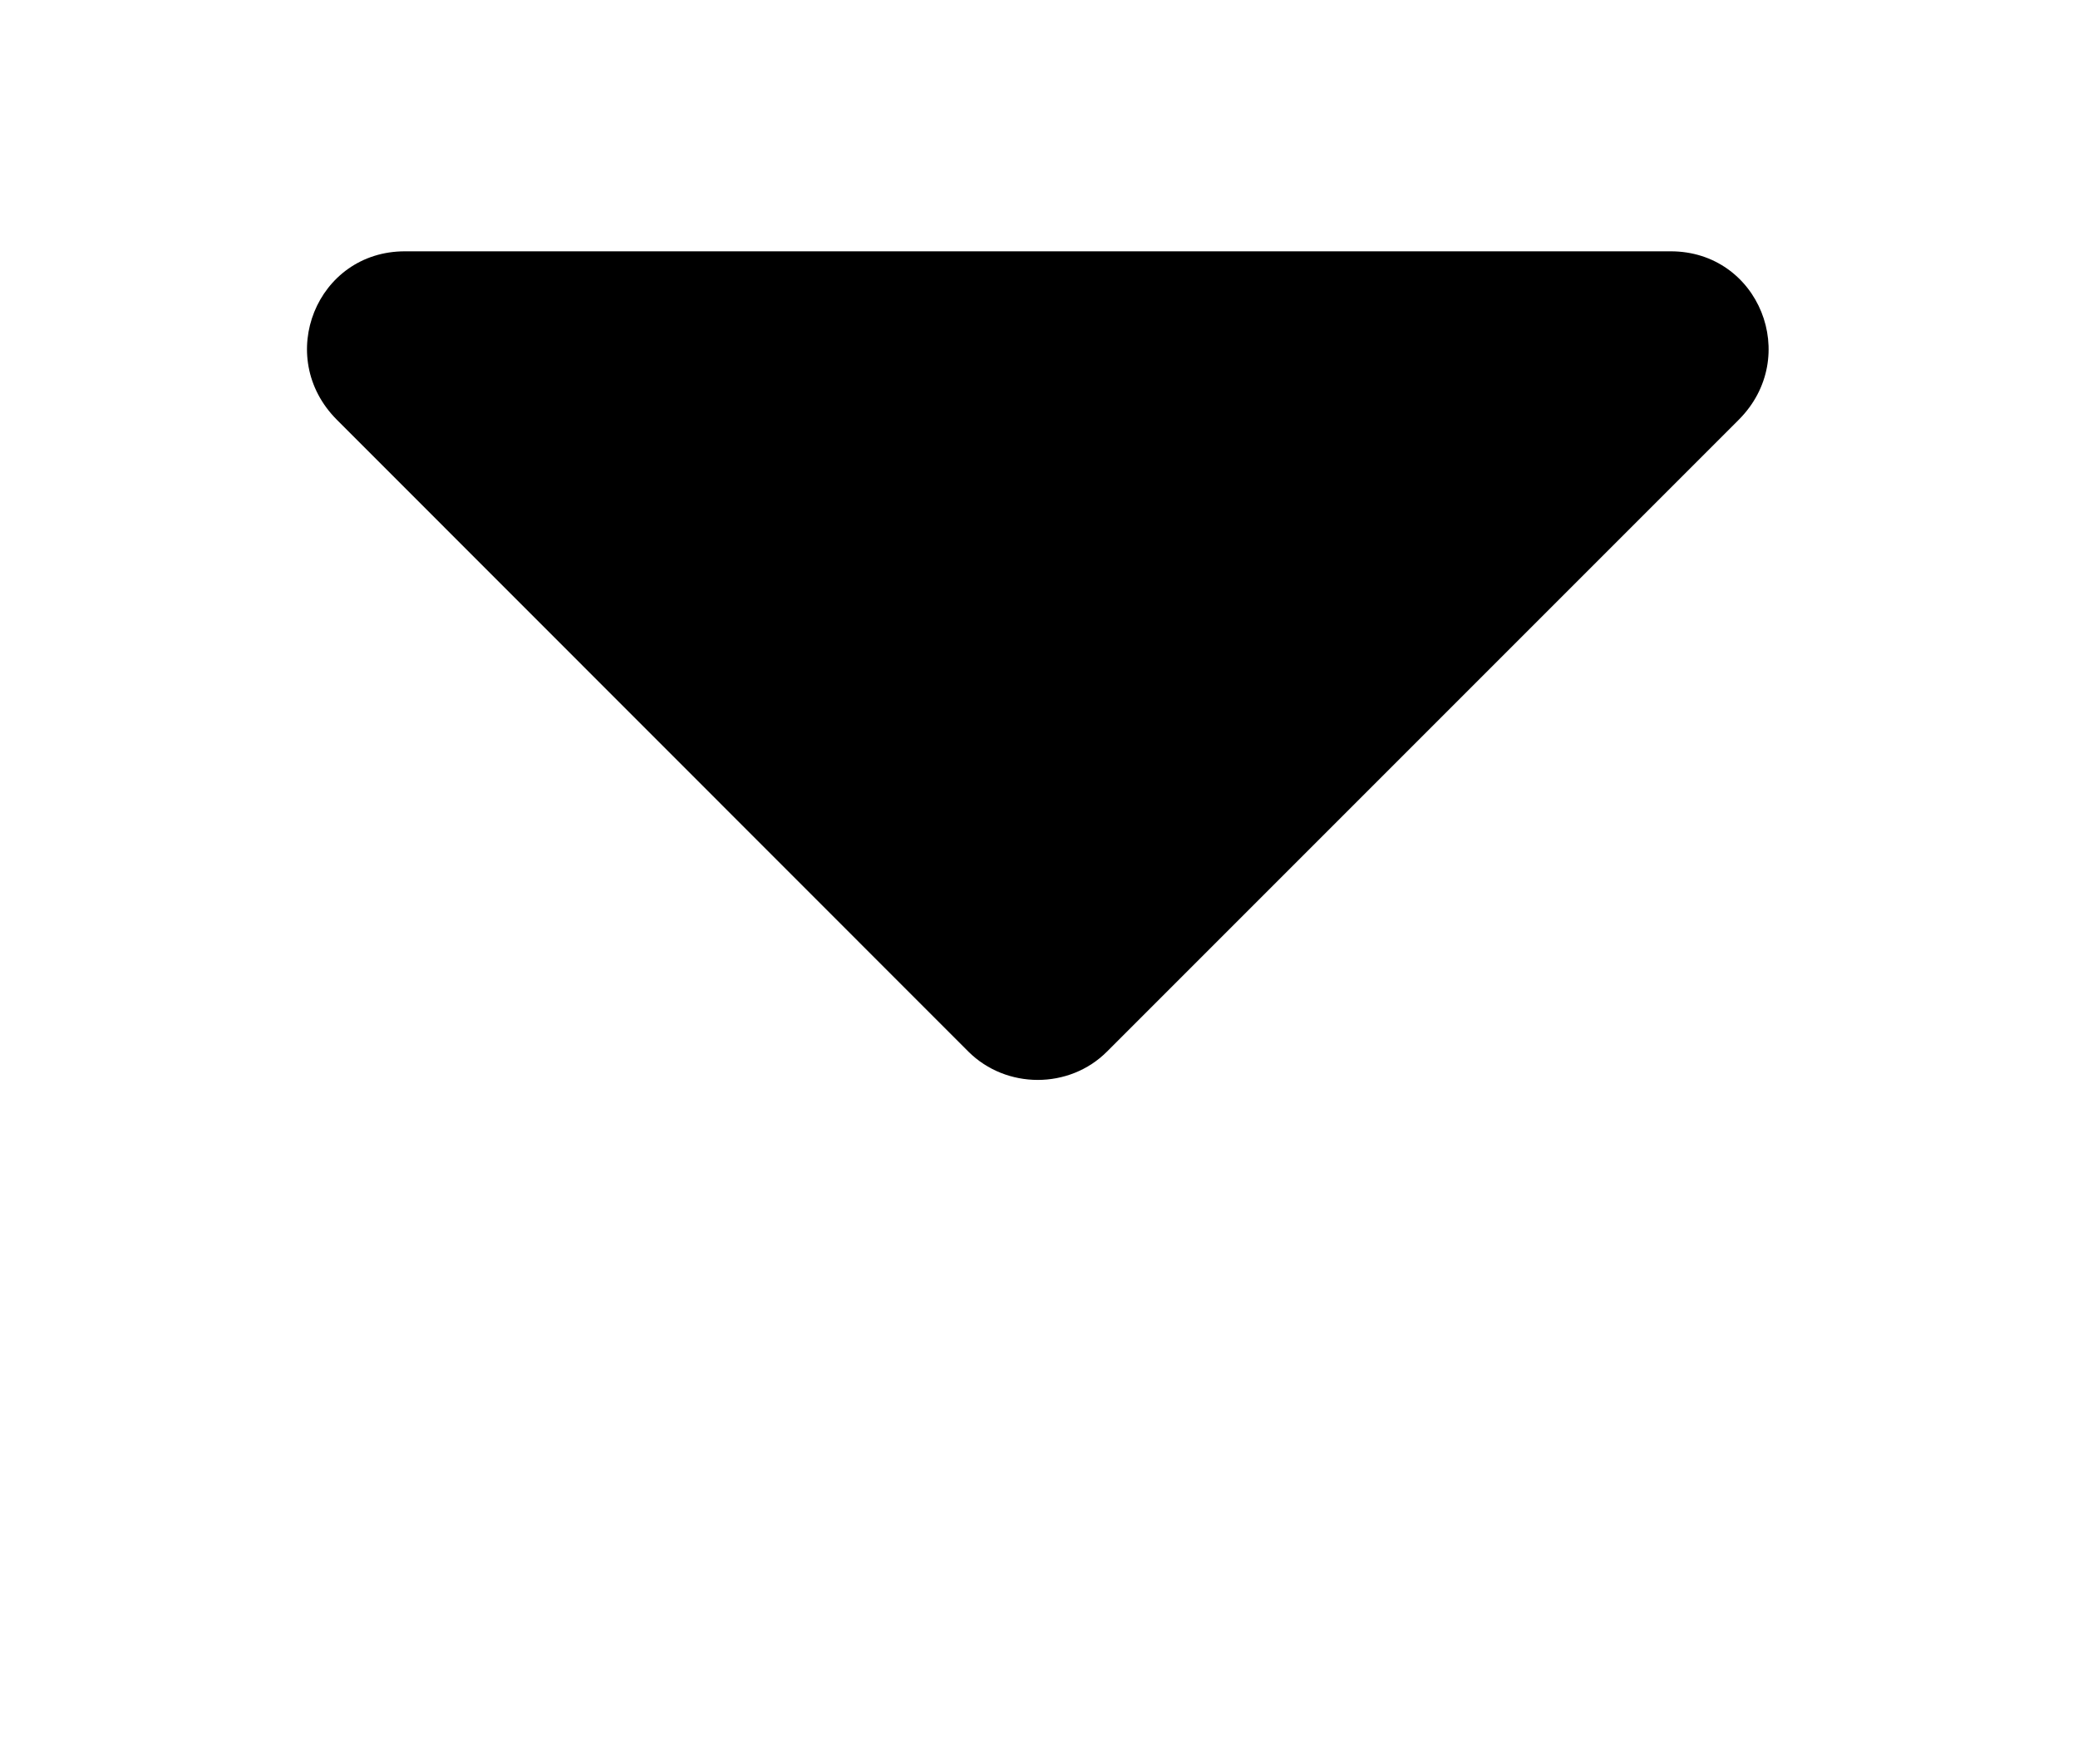
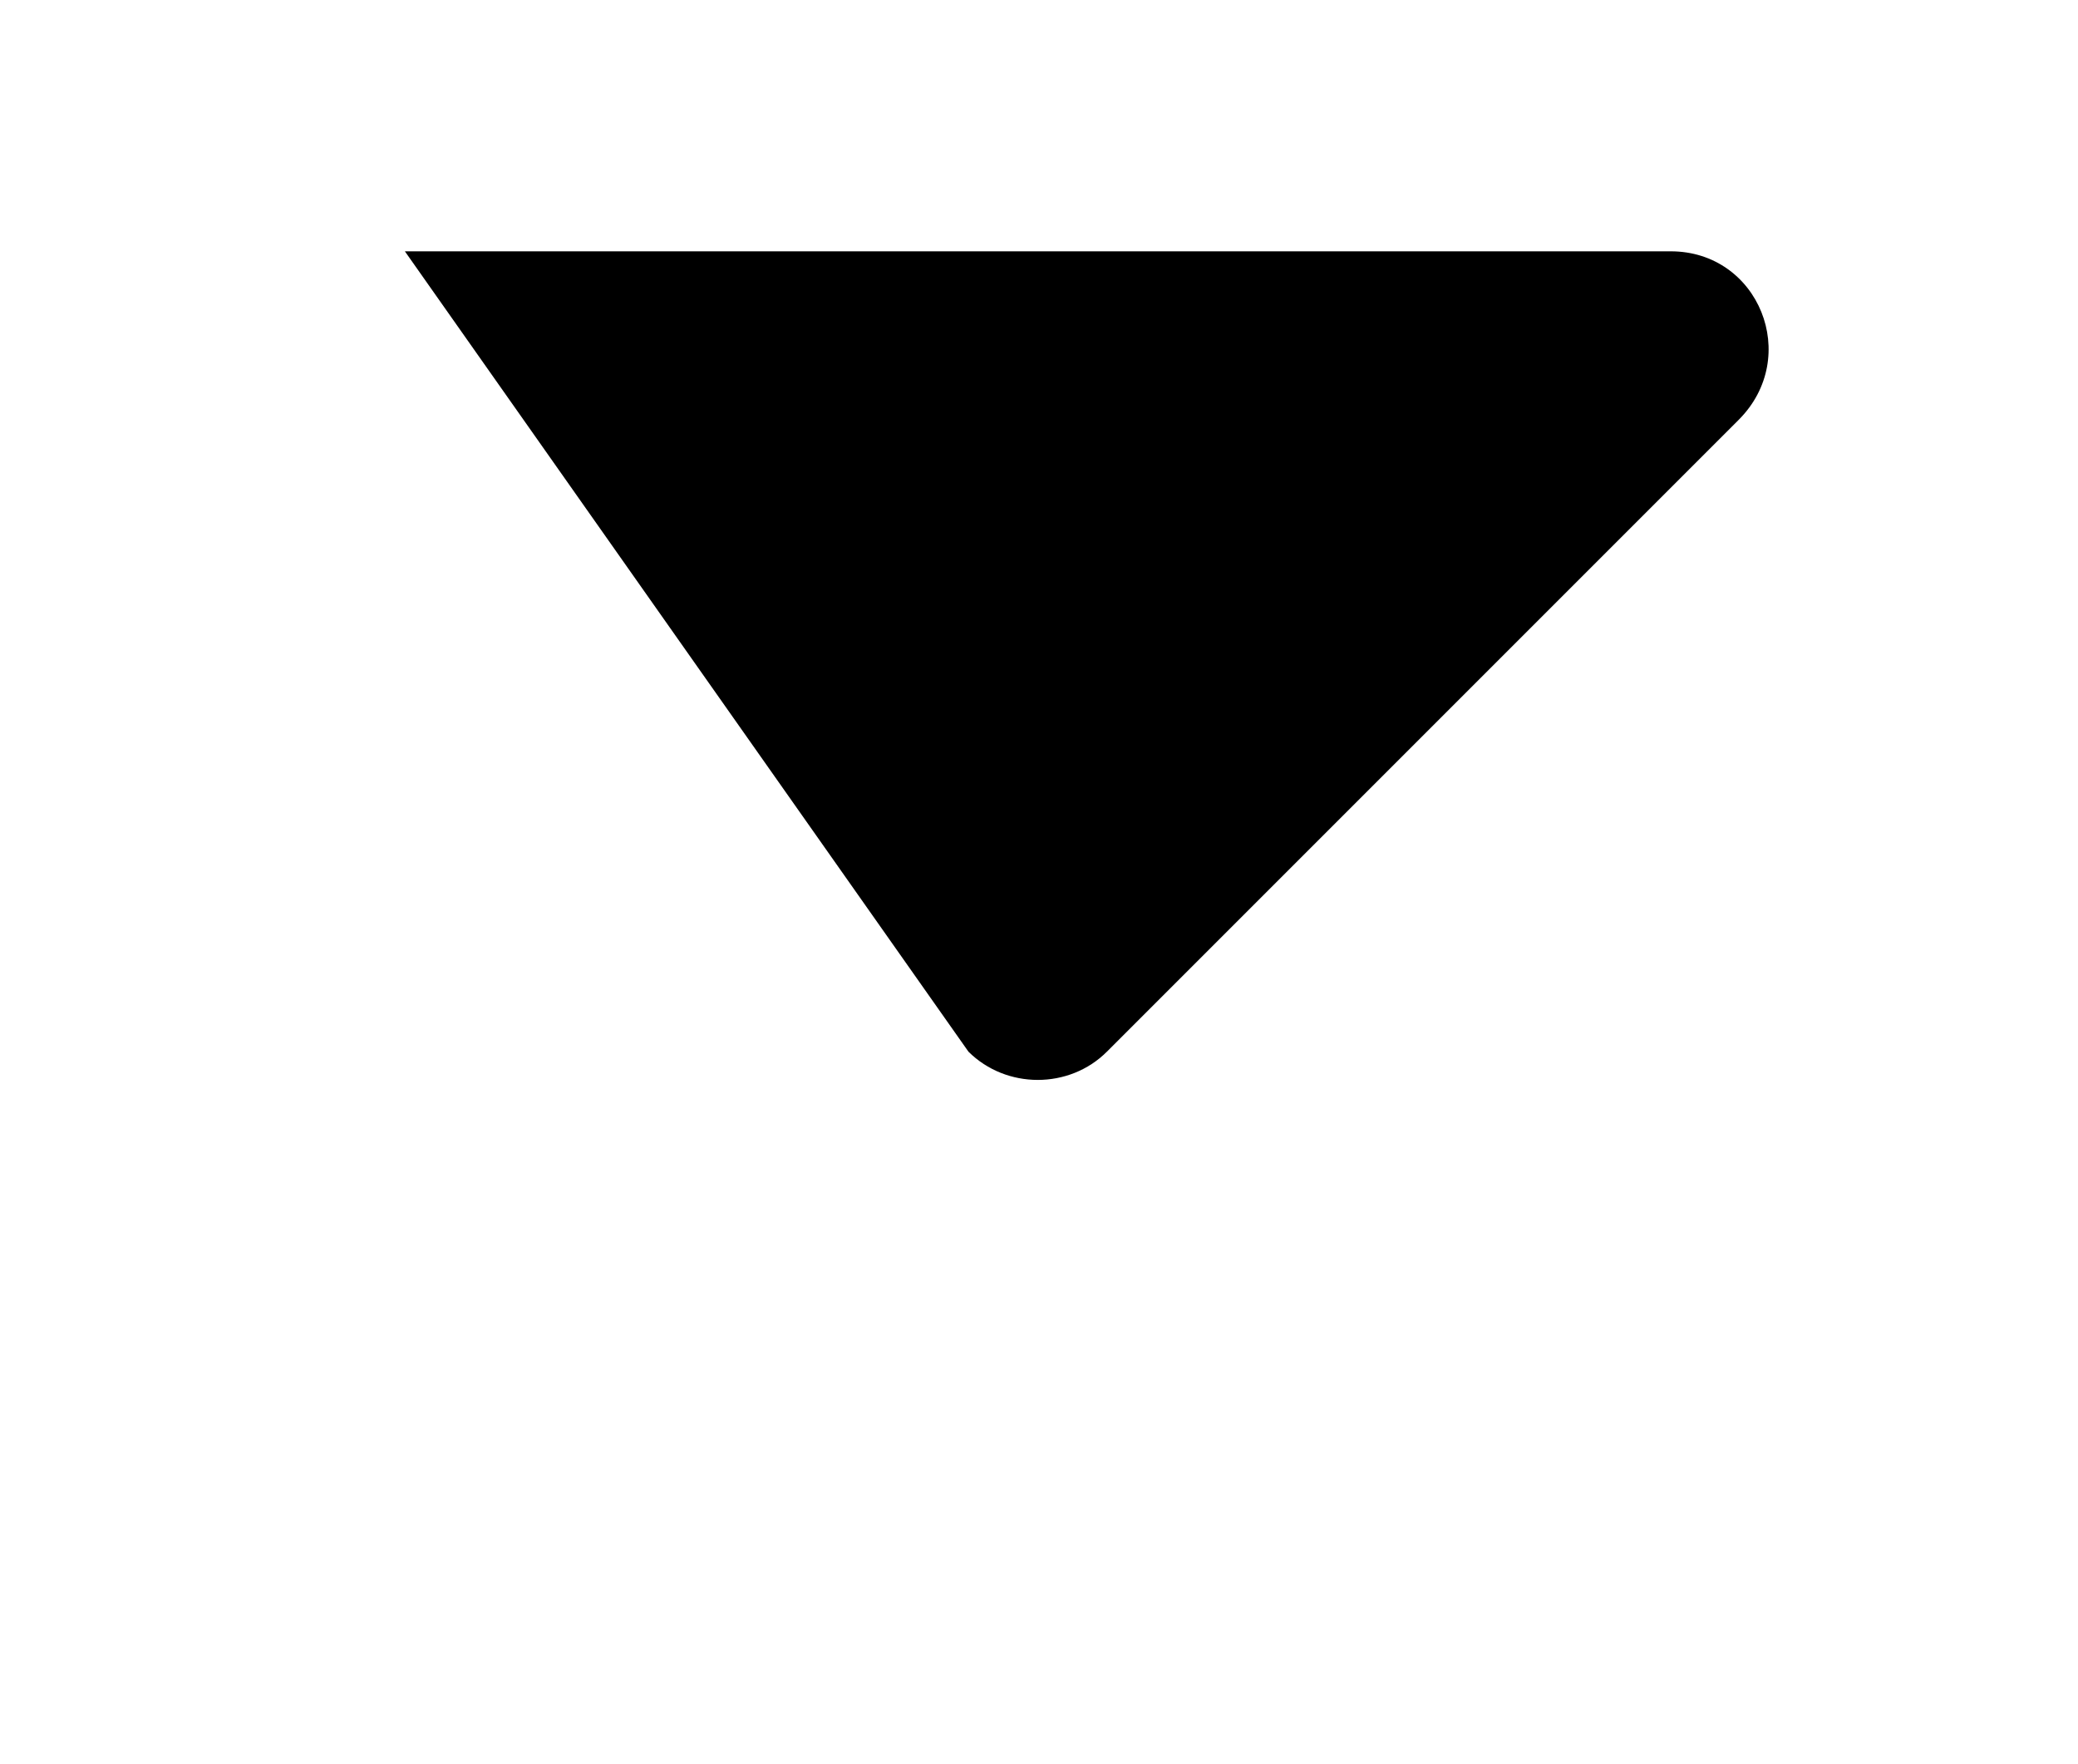
<svg xmlns="http://www.w3.org/2000/svg" xmlns:xlink="http://www.w3.org/1999/xlink" version="1.1" viewBox="-330.024 -330.024 37.708 32">
  <title>\faCaretDown</title>
  <desc Packages="" CommandUnicode="U+25BC" UnicodePackages="[utf8]{inputenc}" />
  <defs>
-     <path id="g0-141" d="M.608-4.981C.259-4.981 .09-4.563 .339-4.314L2.839-1.813C2.989-1.664 3.238-1.664 3.387-1.813L5.888-4.314C6.137-4.563 5.968-4.981 5.619-4.981H.608Z" />
+     <path id="g0-141" d="M.608-4.981L2.839-1.813C2.989-1.664 3.238-1.664 3.387-1.813L5.888-4.314C6.137-4.563 5.968-4.981 5.619-4.981H.608Z" />
  </defs>
  <g id="page1" transform="scale(4.584)">
    <use x="-71" y="-66.019" xlink:href="#g0-141" />
  </g>
</svg>